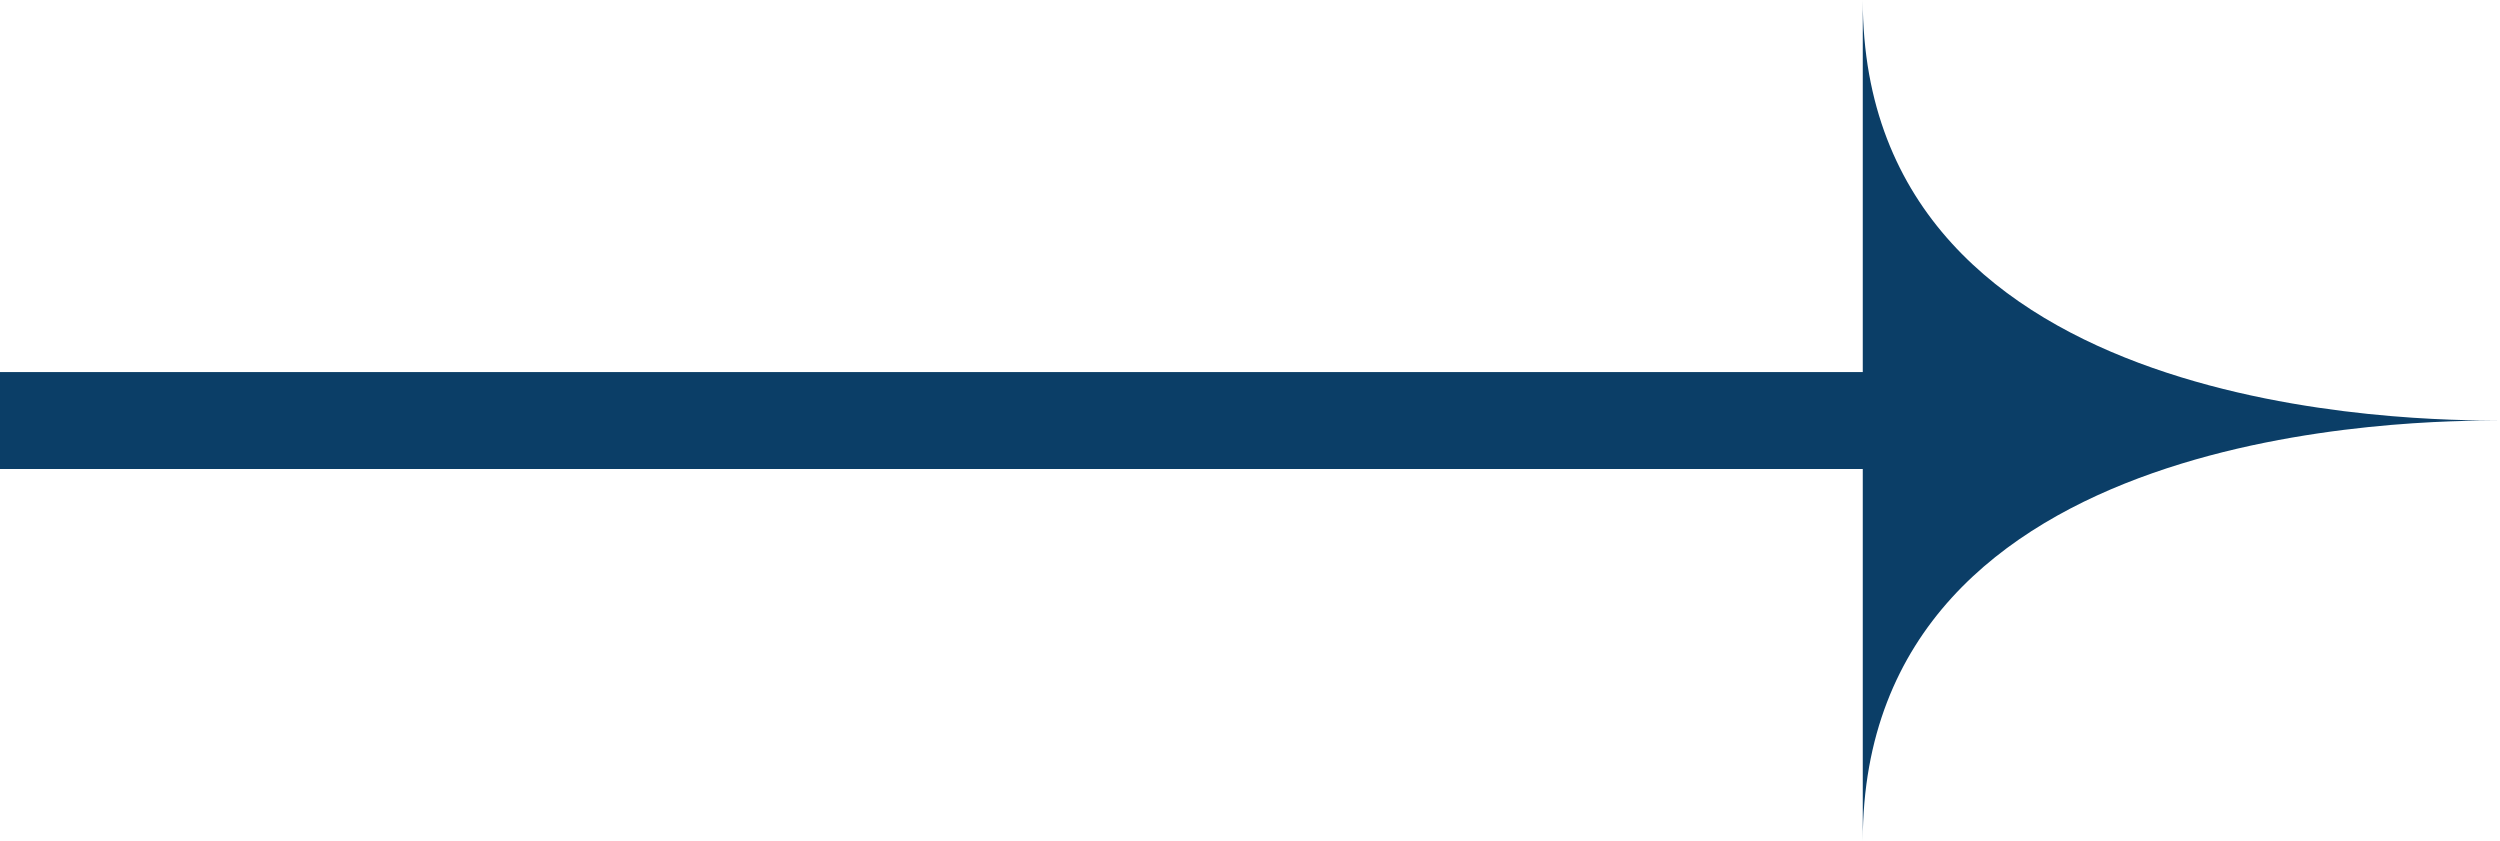
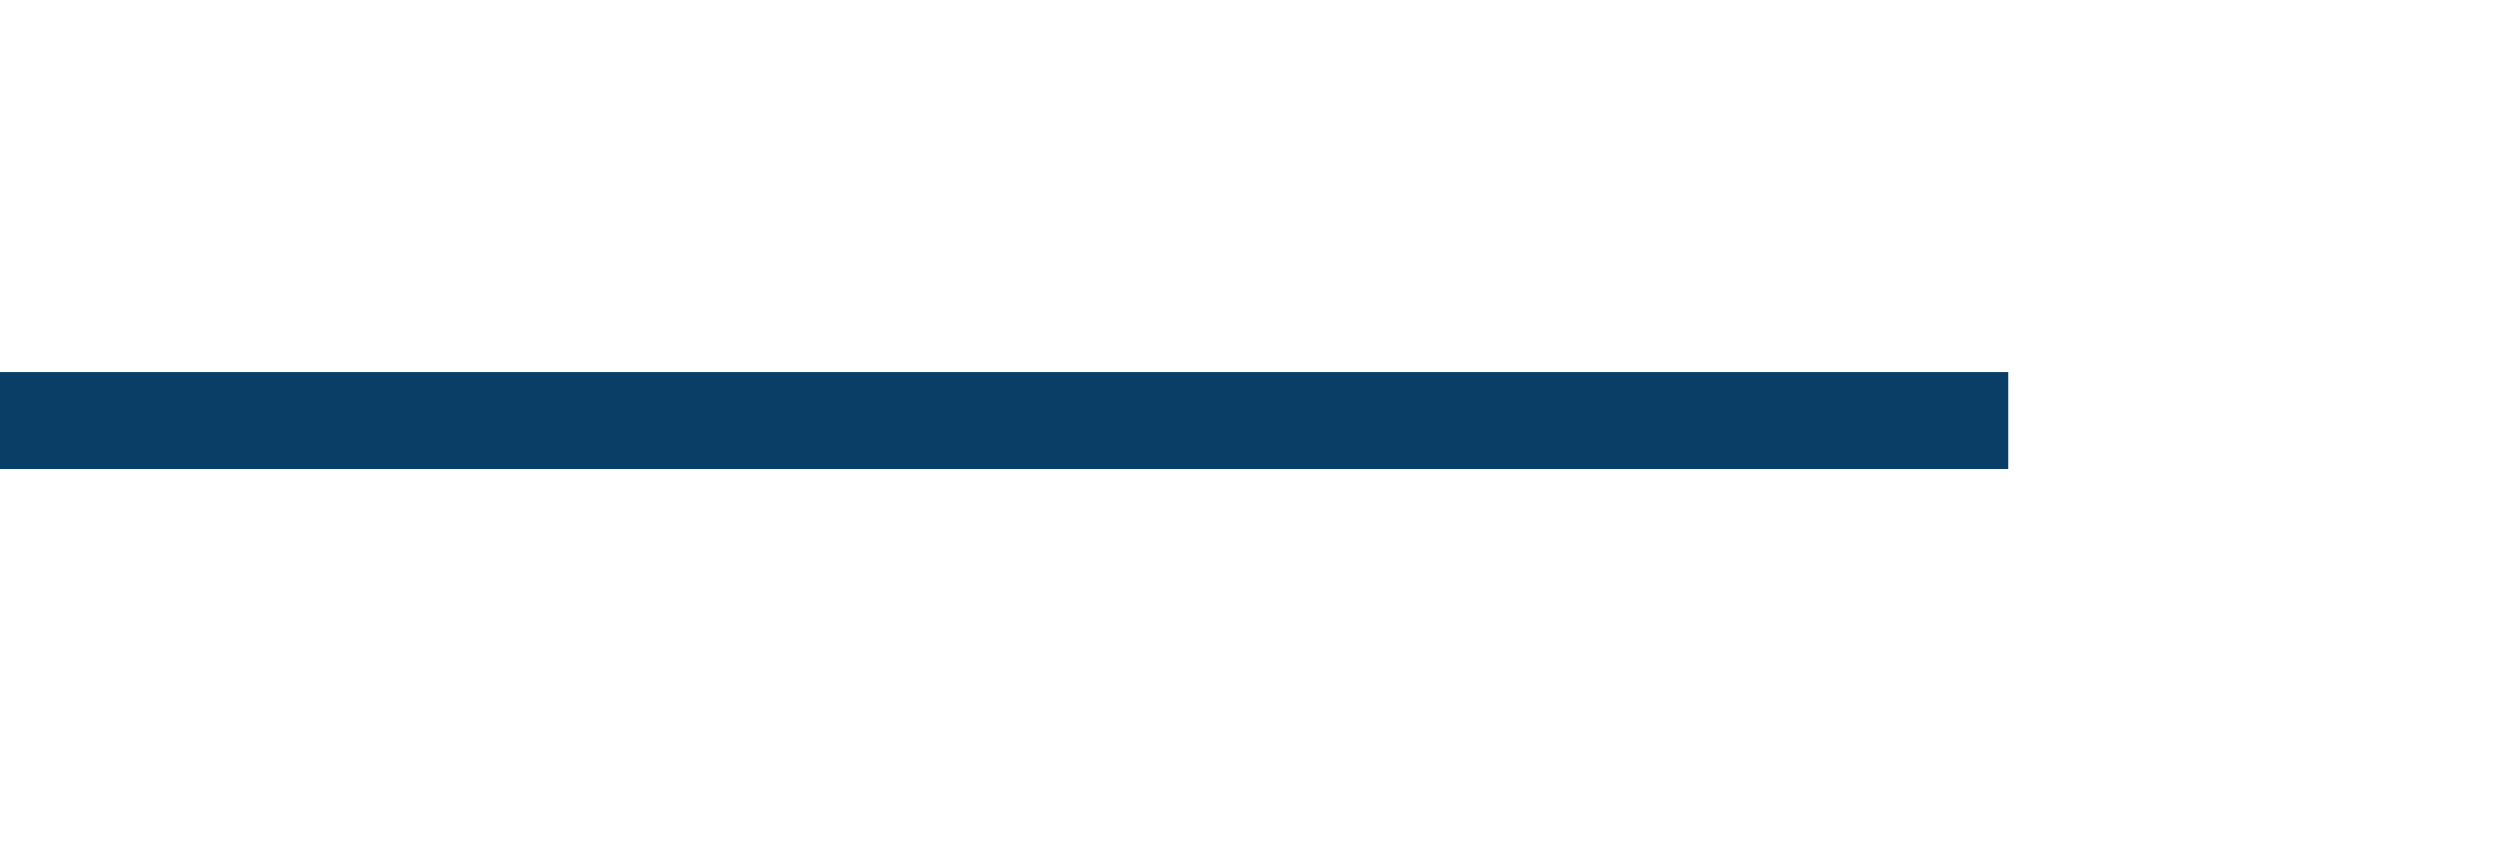
<svg xmlns="http://www.w3.org/2000/svg" width="44.921" height="15.112">
  <g data-name="グループ 18533">
    <g data-name="グループ 18537" fill="#0b3e67">
-       <path data-name="パス 28840" d="M33.471 15.112c0-7.556 10.077-7.556 11.45-7.556-1.373 0-11.45 0-11.45-7.556z" />
      <path data-name="長方形 7197" d="M0 6.685h36.085v1.742H0z" />
    </g>
  </g>
</svg>